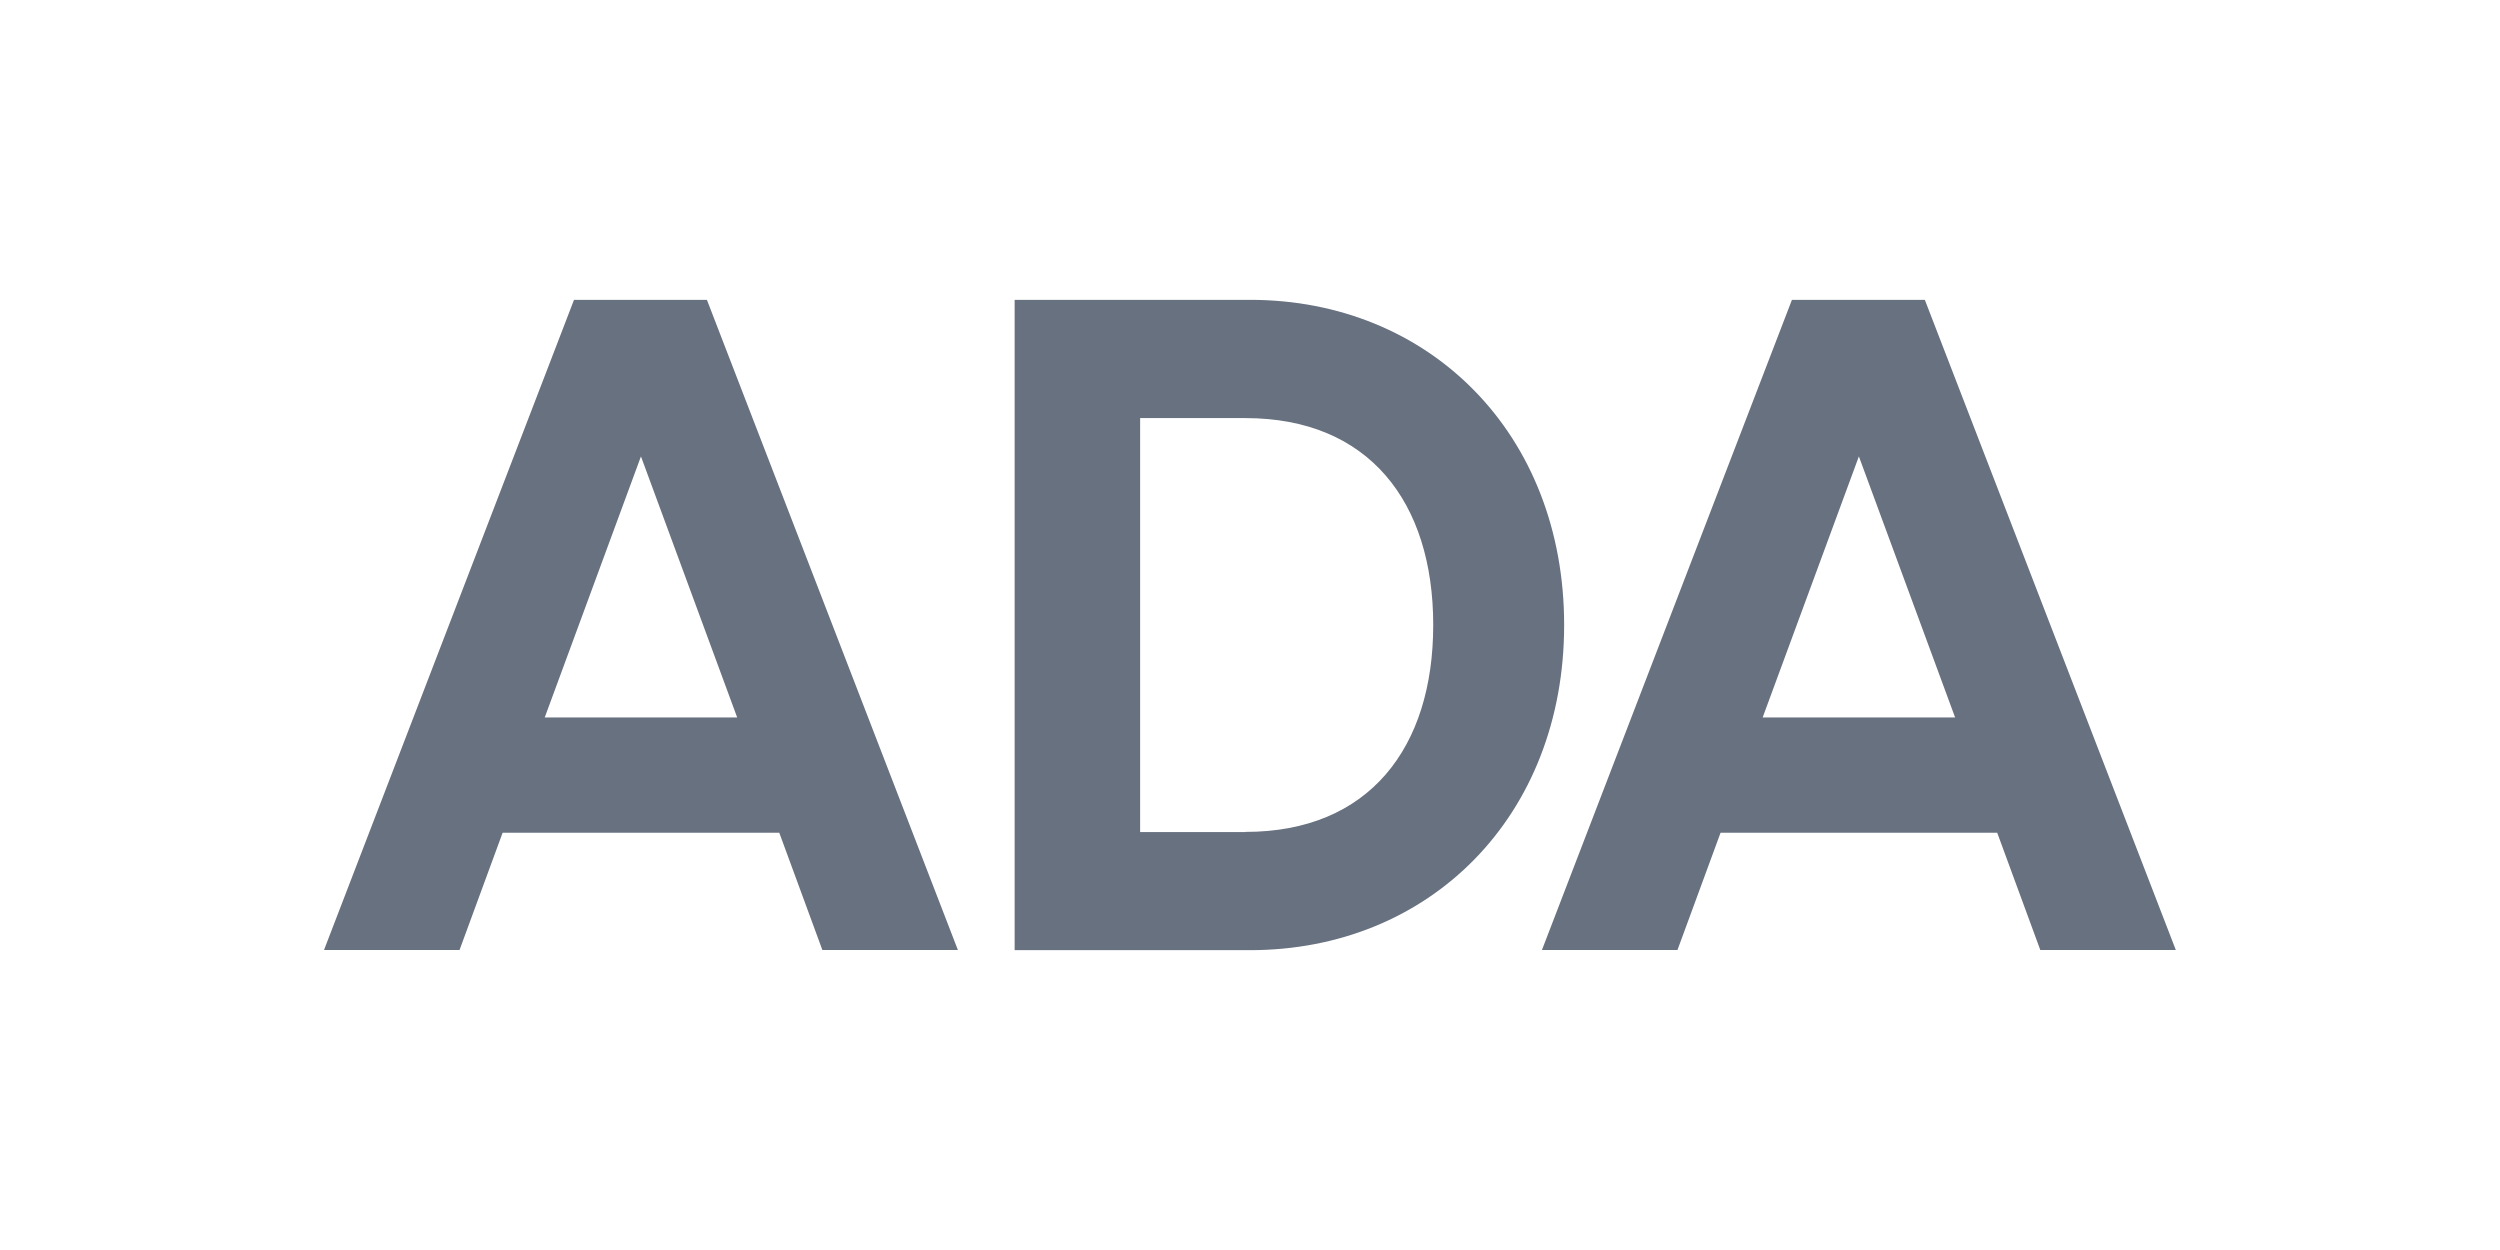
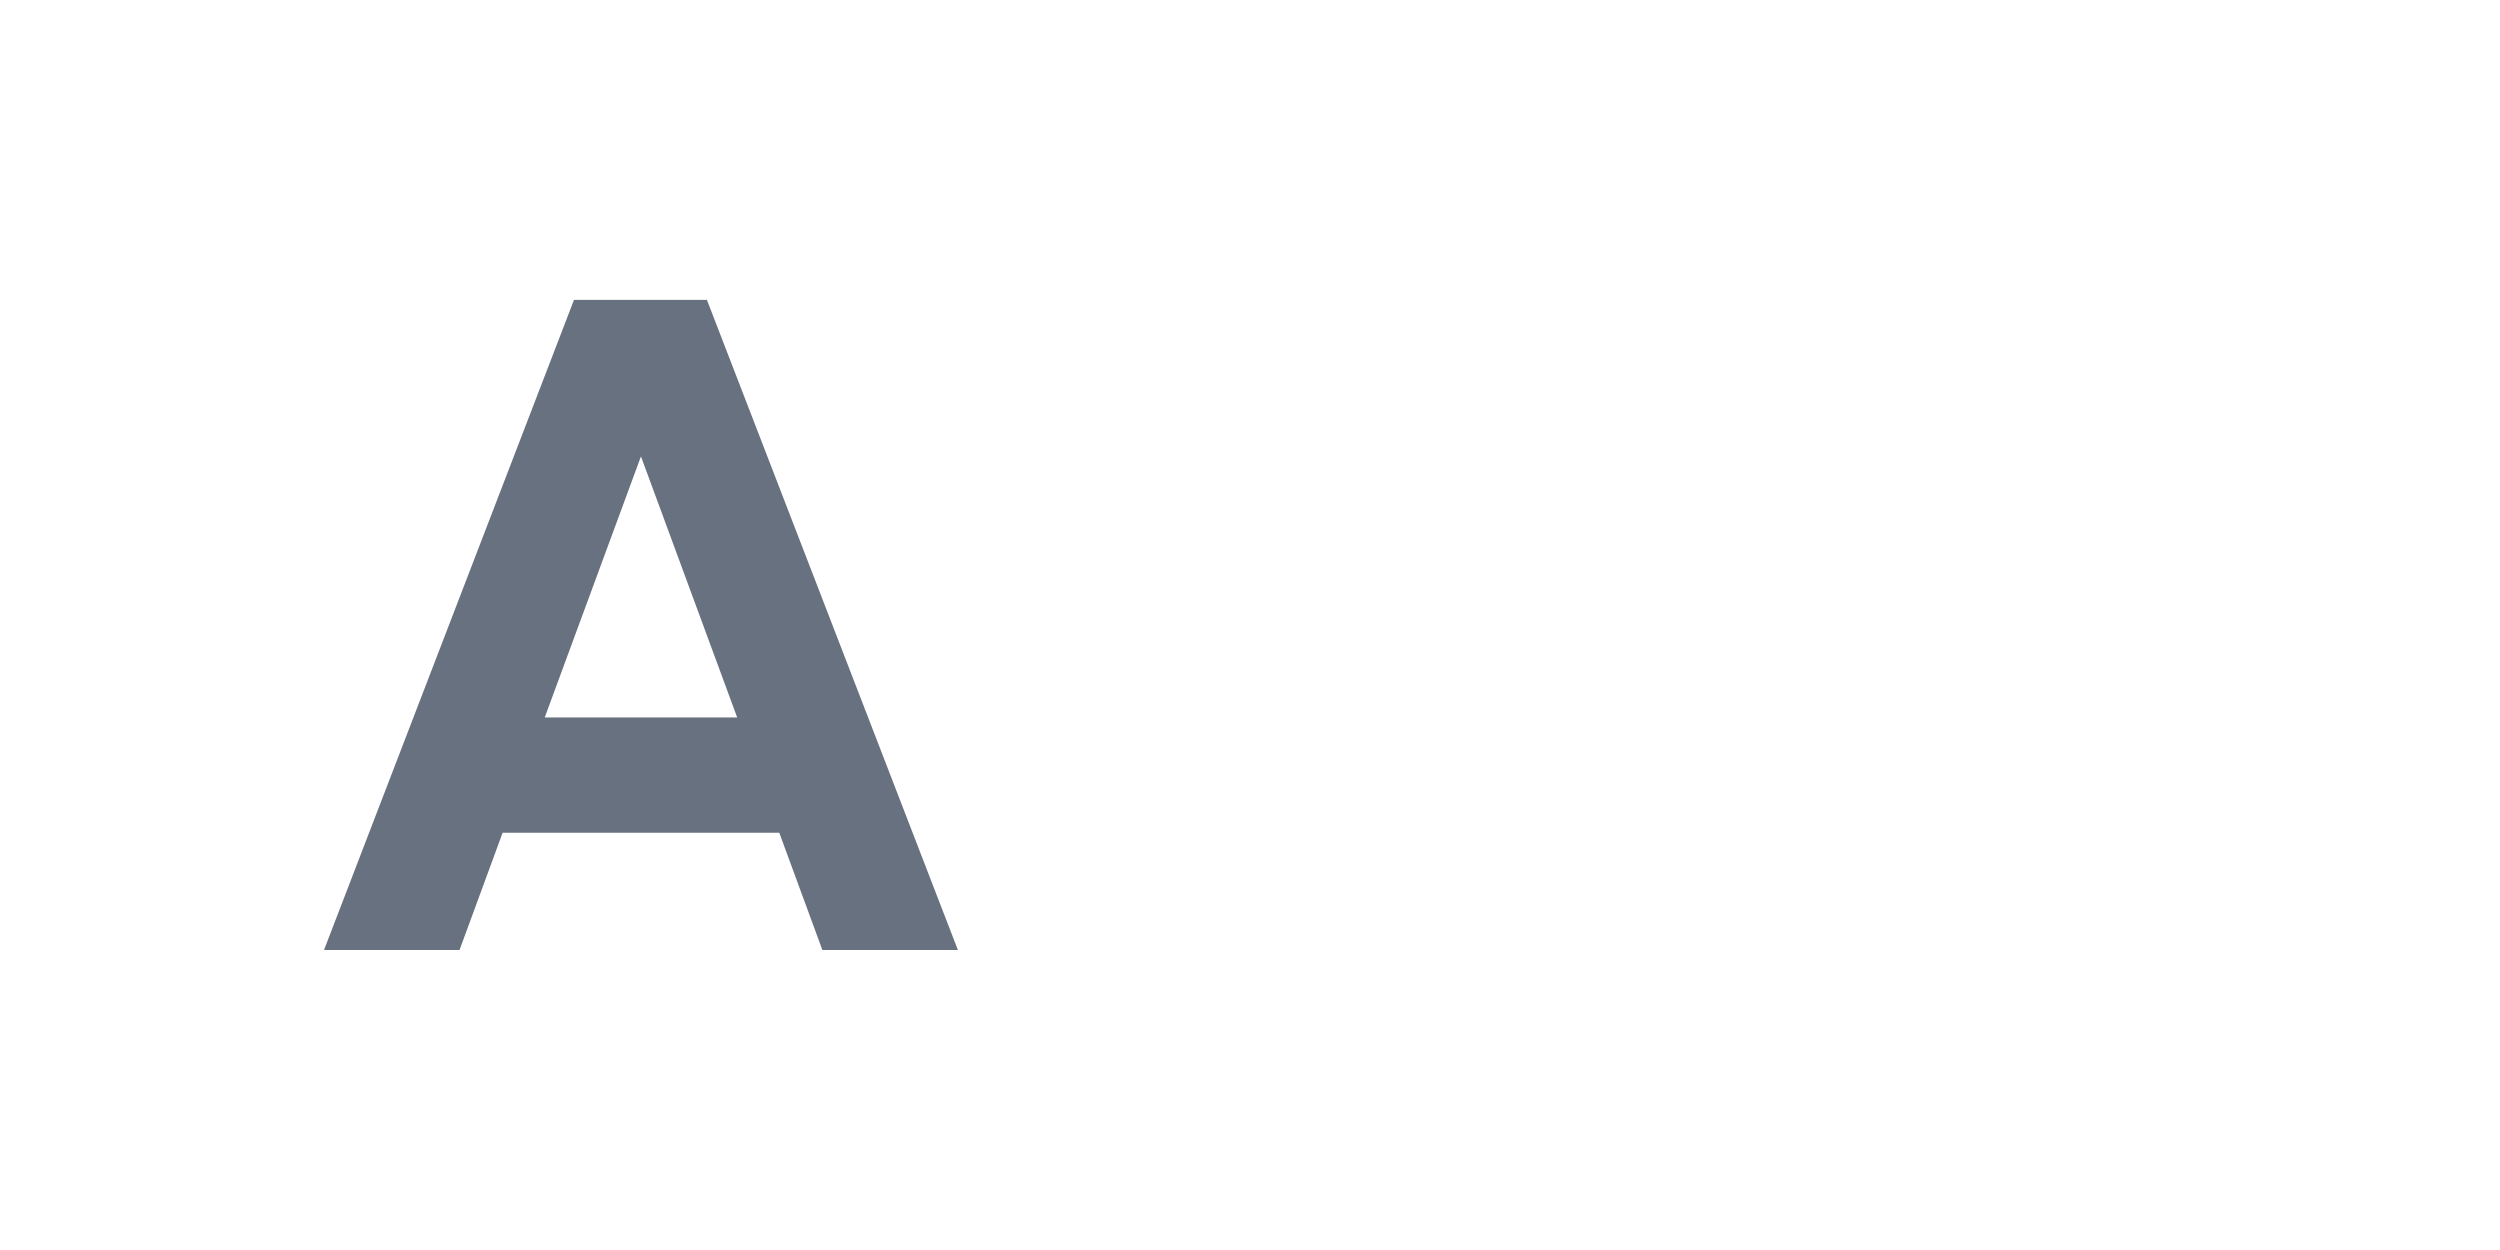
<svg xmlns="http://www.w3.org/2000/svg" id="Layer_2" width="152" height="76" viewBox="0 0 152 76">
  <g id="Layer_1-2">
    <rect width="152" height="76" fill="none" />
    <path d="M42.98,18.23l15.26,39.53h-8.24l-2.62-7.13h-16.82l-2.62,7.13h-8.24l15.2-39.53h8.07ZM44.82,43.62l-5.85-15.87-5.85,15.87h11.69Z" fill="#687180" />
-     <path d="M61.69,18.23h14.31c10.91,0,19.1,8.13,19.1,19.77s-8.18,19.77-19.1,19.77h-14.31V18.23ZM75.72,50.58c7.52,0,11.42-5.12,11.42-12.58s-3.9-12.58-11.42-12.58h-6.4v25.17h6.4Z" fill="#687180" />
-     <path d="M117.03,18.23l15.26,39.53h-8.24l-2.62-7.13h-16.82l-2.62,7.13h-8.24l15.2-39.53h8.07ZM118.87,43.62l-5.85-15.87-5.85,15.87h11.69Z" fill="#687180" />
  </g>
</svg>